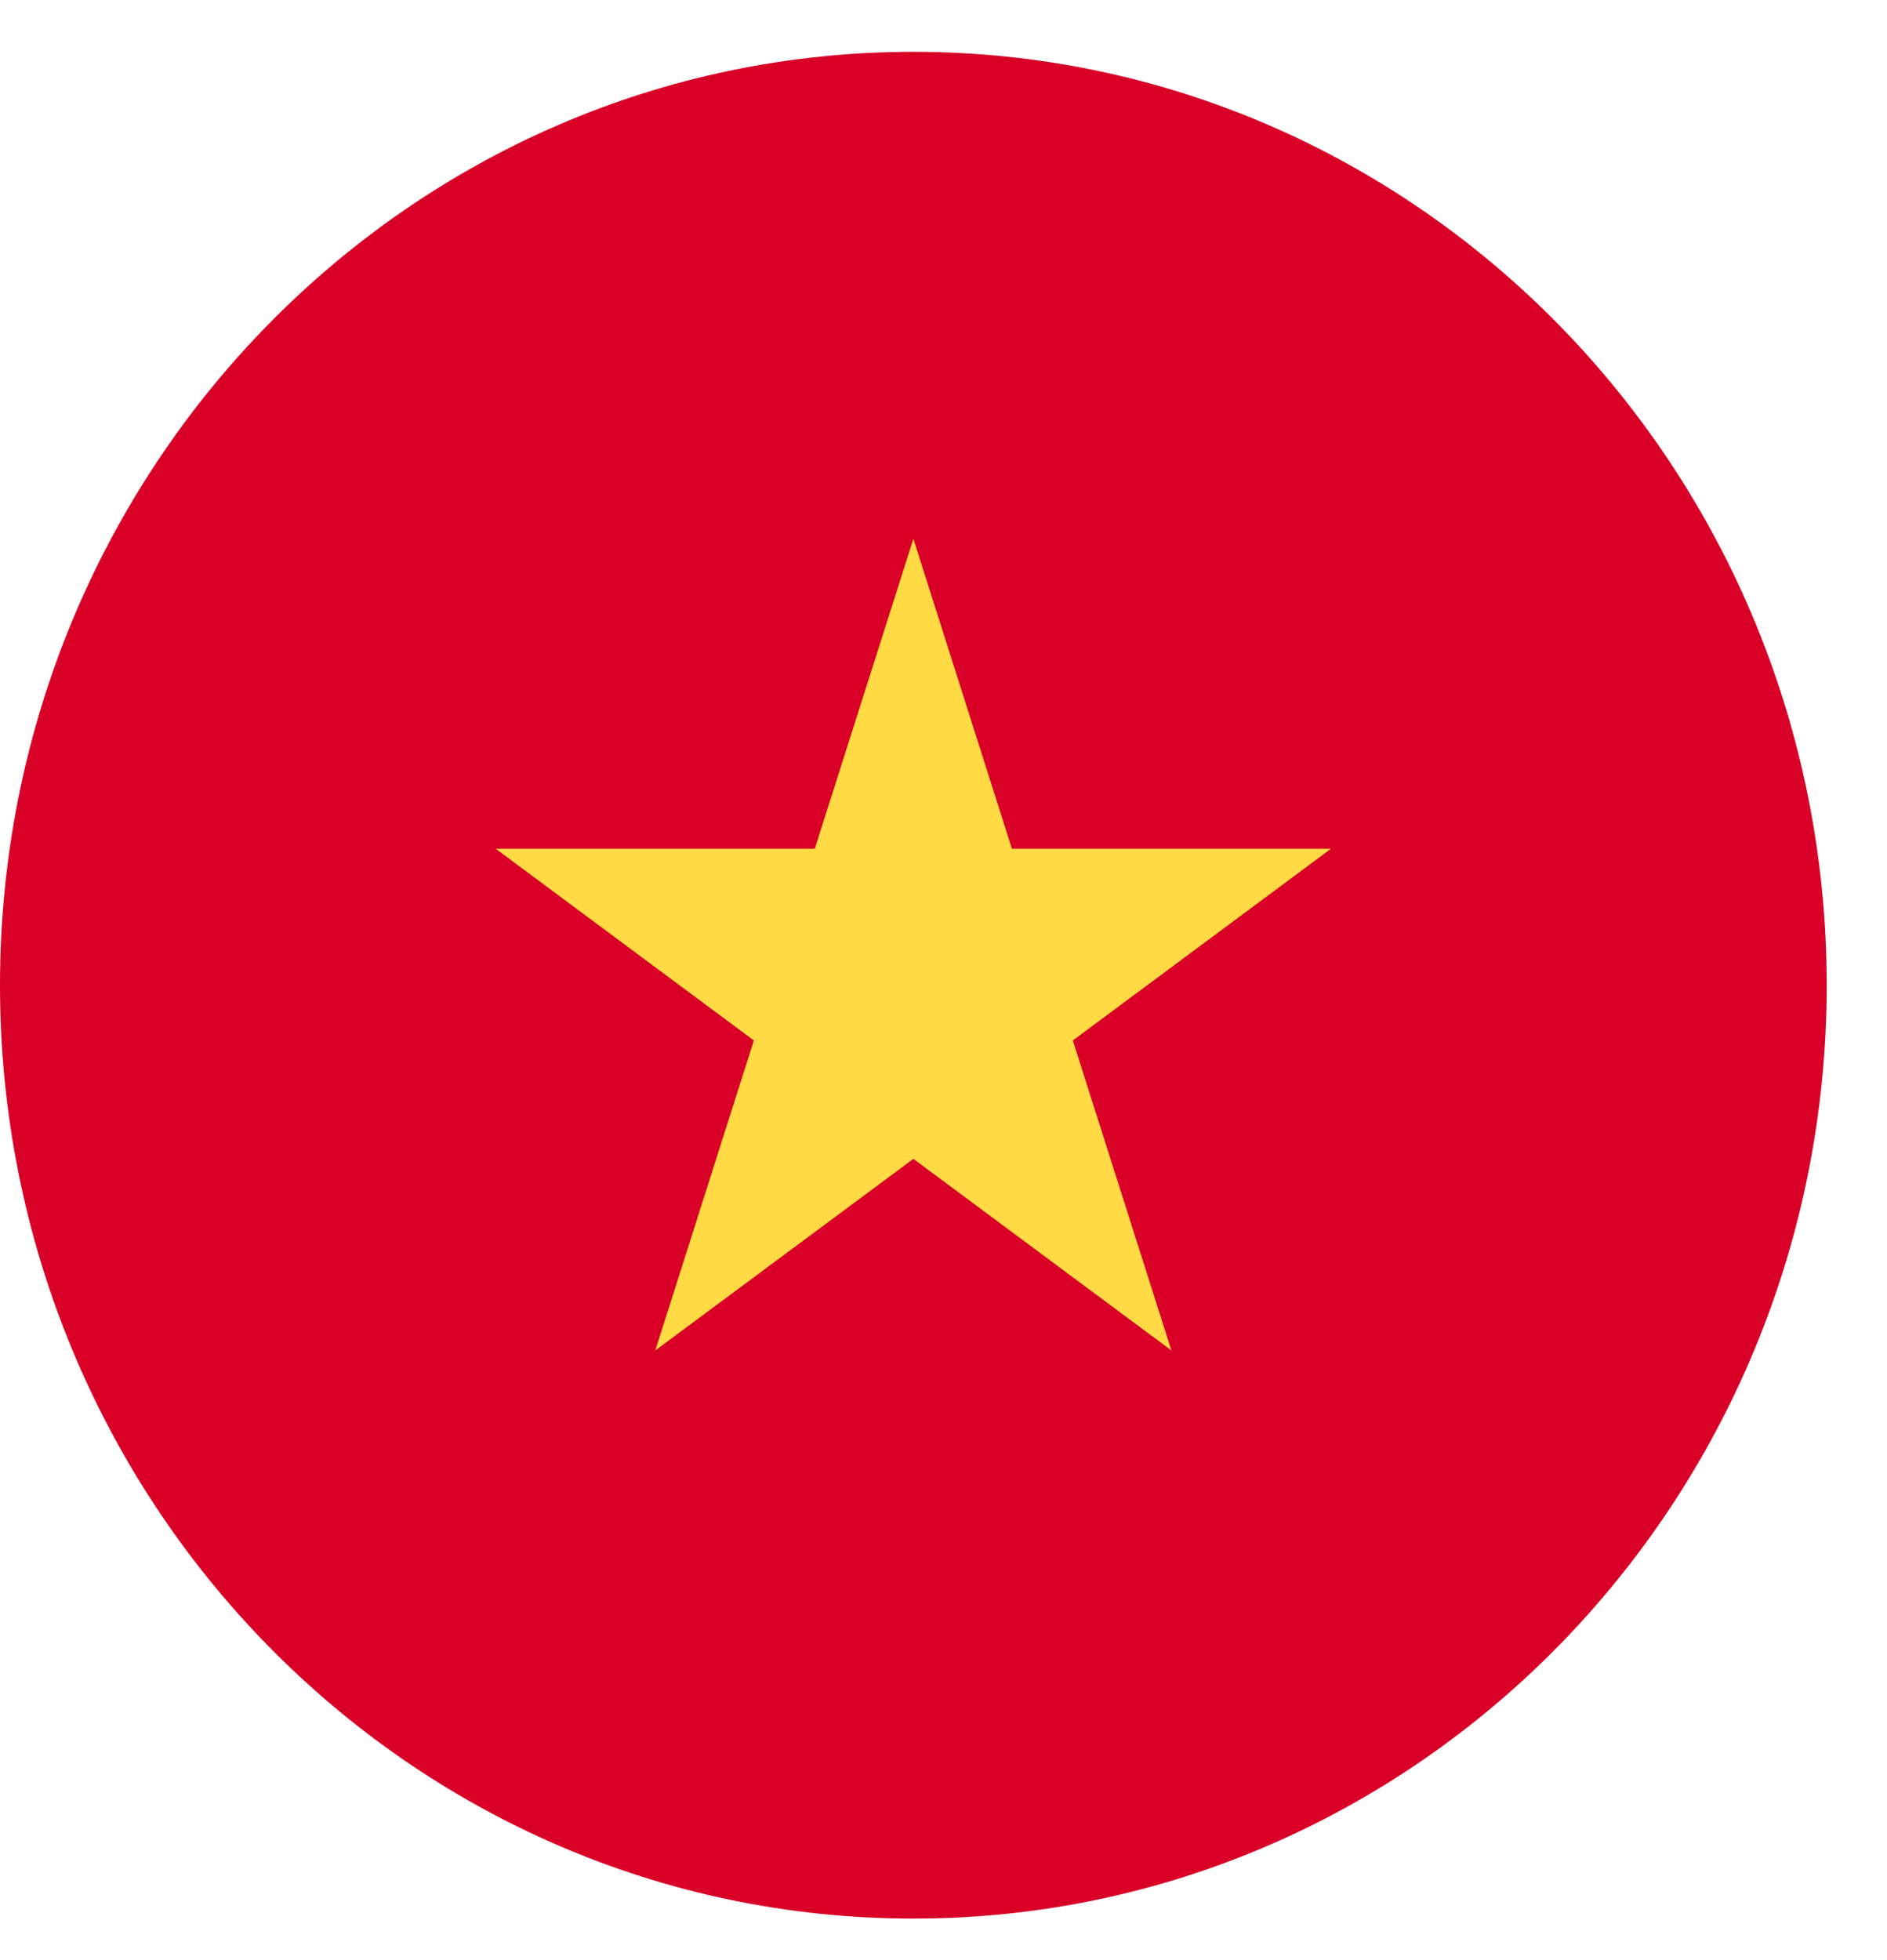
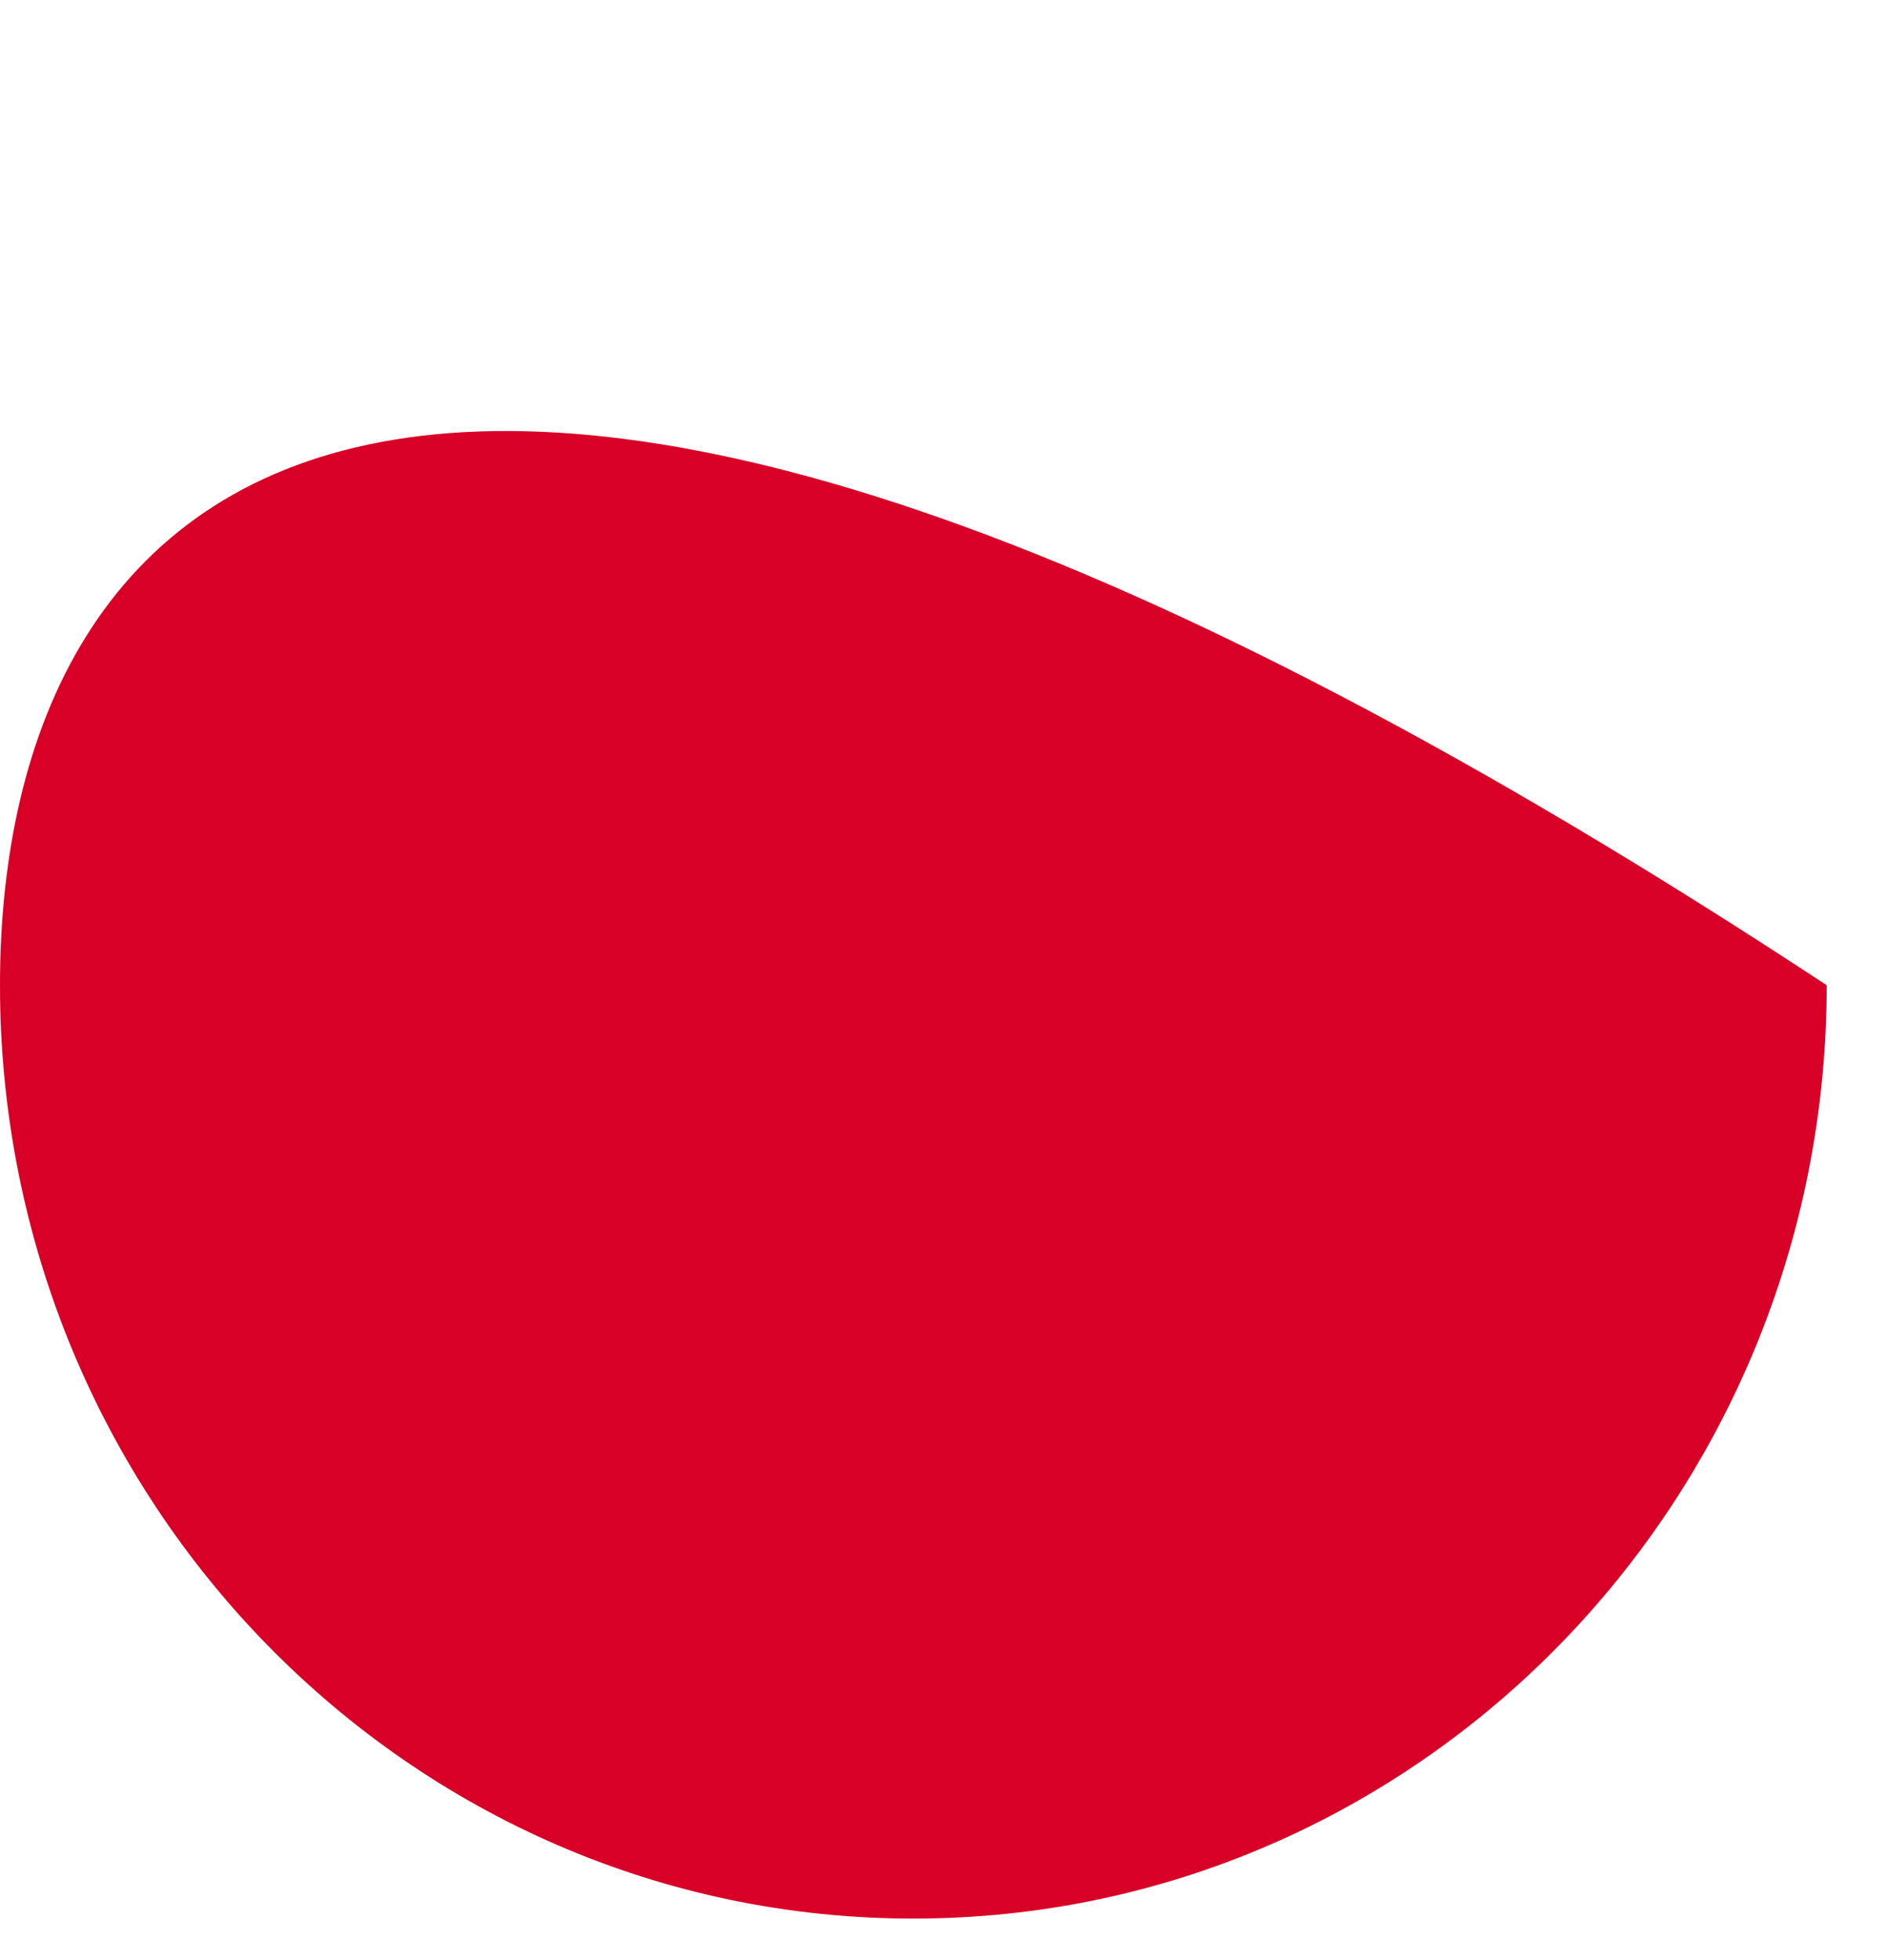
<svg xmlns="http://www.w3.org/2000/svg" width="26" height="27" viewBox="0 0 26 27" fill="none">
-   <path d="M12.585 26.428C19.535 26.428 25.169 20.672 25.169 13.571C25.169 6.47 19.535 0.714 12.585 0.714C5.634 0.714 0 6.47 0 13.571C0 20.672 5.634 26.428 12.585 26.428Z" fill="#D80027" />
-   <path d="M12.585 7.422L13.943 11.692H18.338L14.782 14.332L16.14 18.602L12.585 15.963L9.029 18.602L10.387 14.332L6.831 11.692H11.226L12.585 7.422Z" fill="#FFDA44" />
+   <path d="M12.585 26.428C19.535 26.428 25.169 20.672 25.169 13.571C5.634 0.714 0 6.47 0 13.571C0 20.672 5.634 26.428 12.585 26.428Z" fill="#D80027" />
</svg>